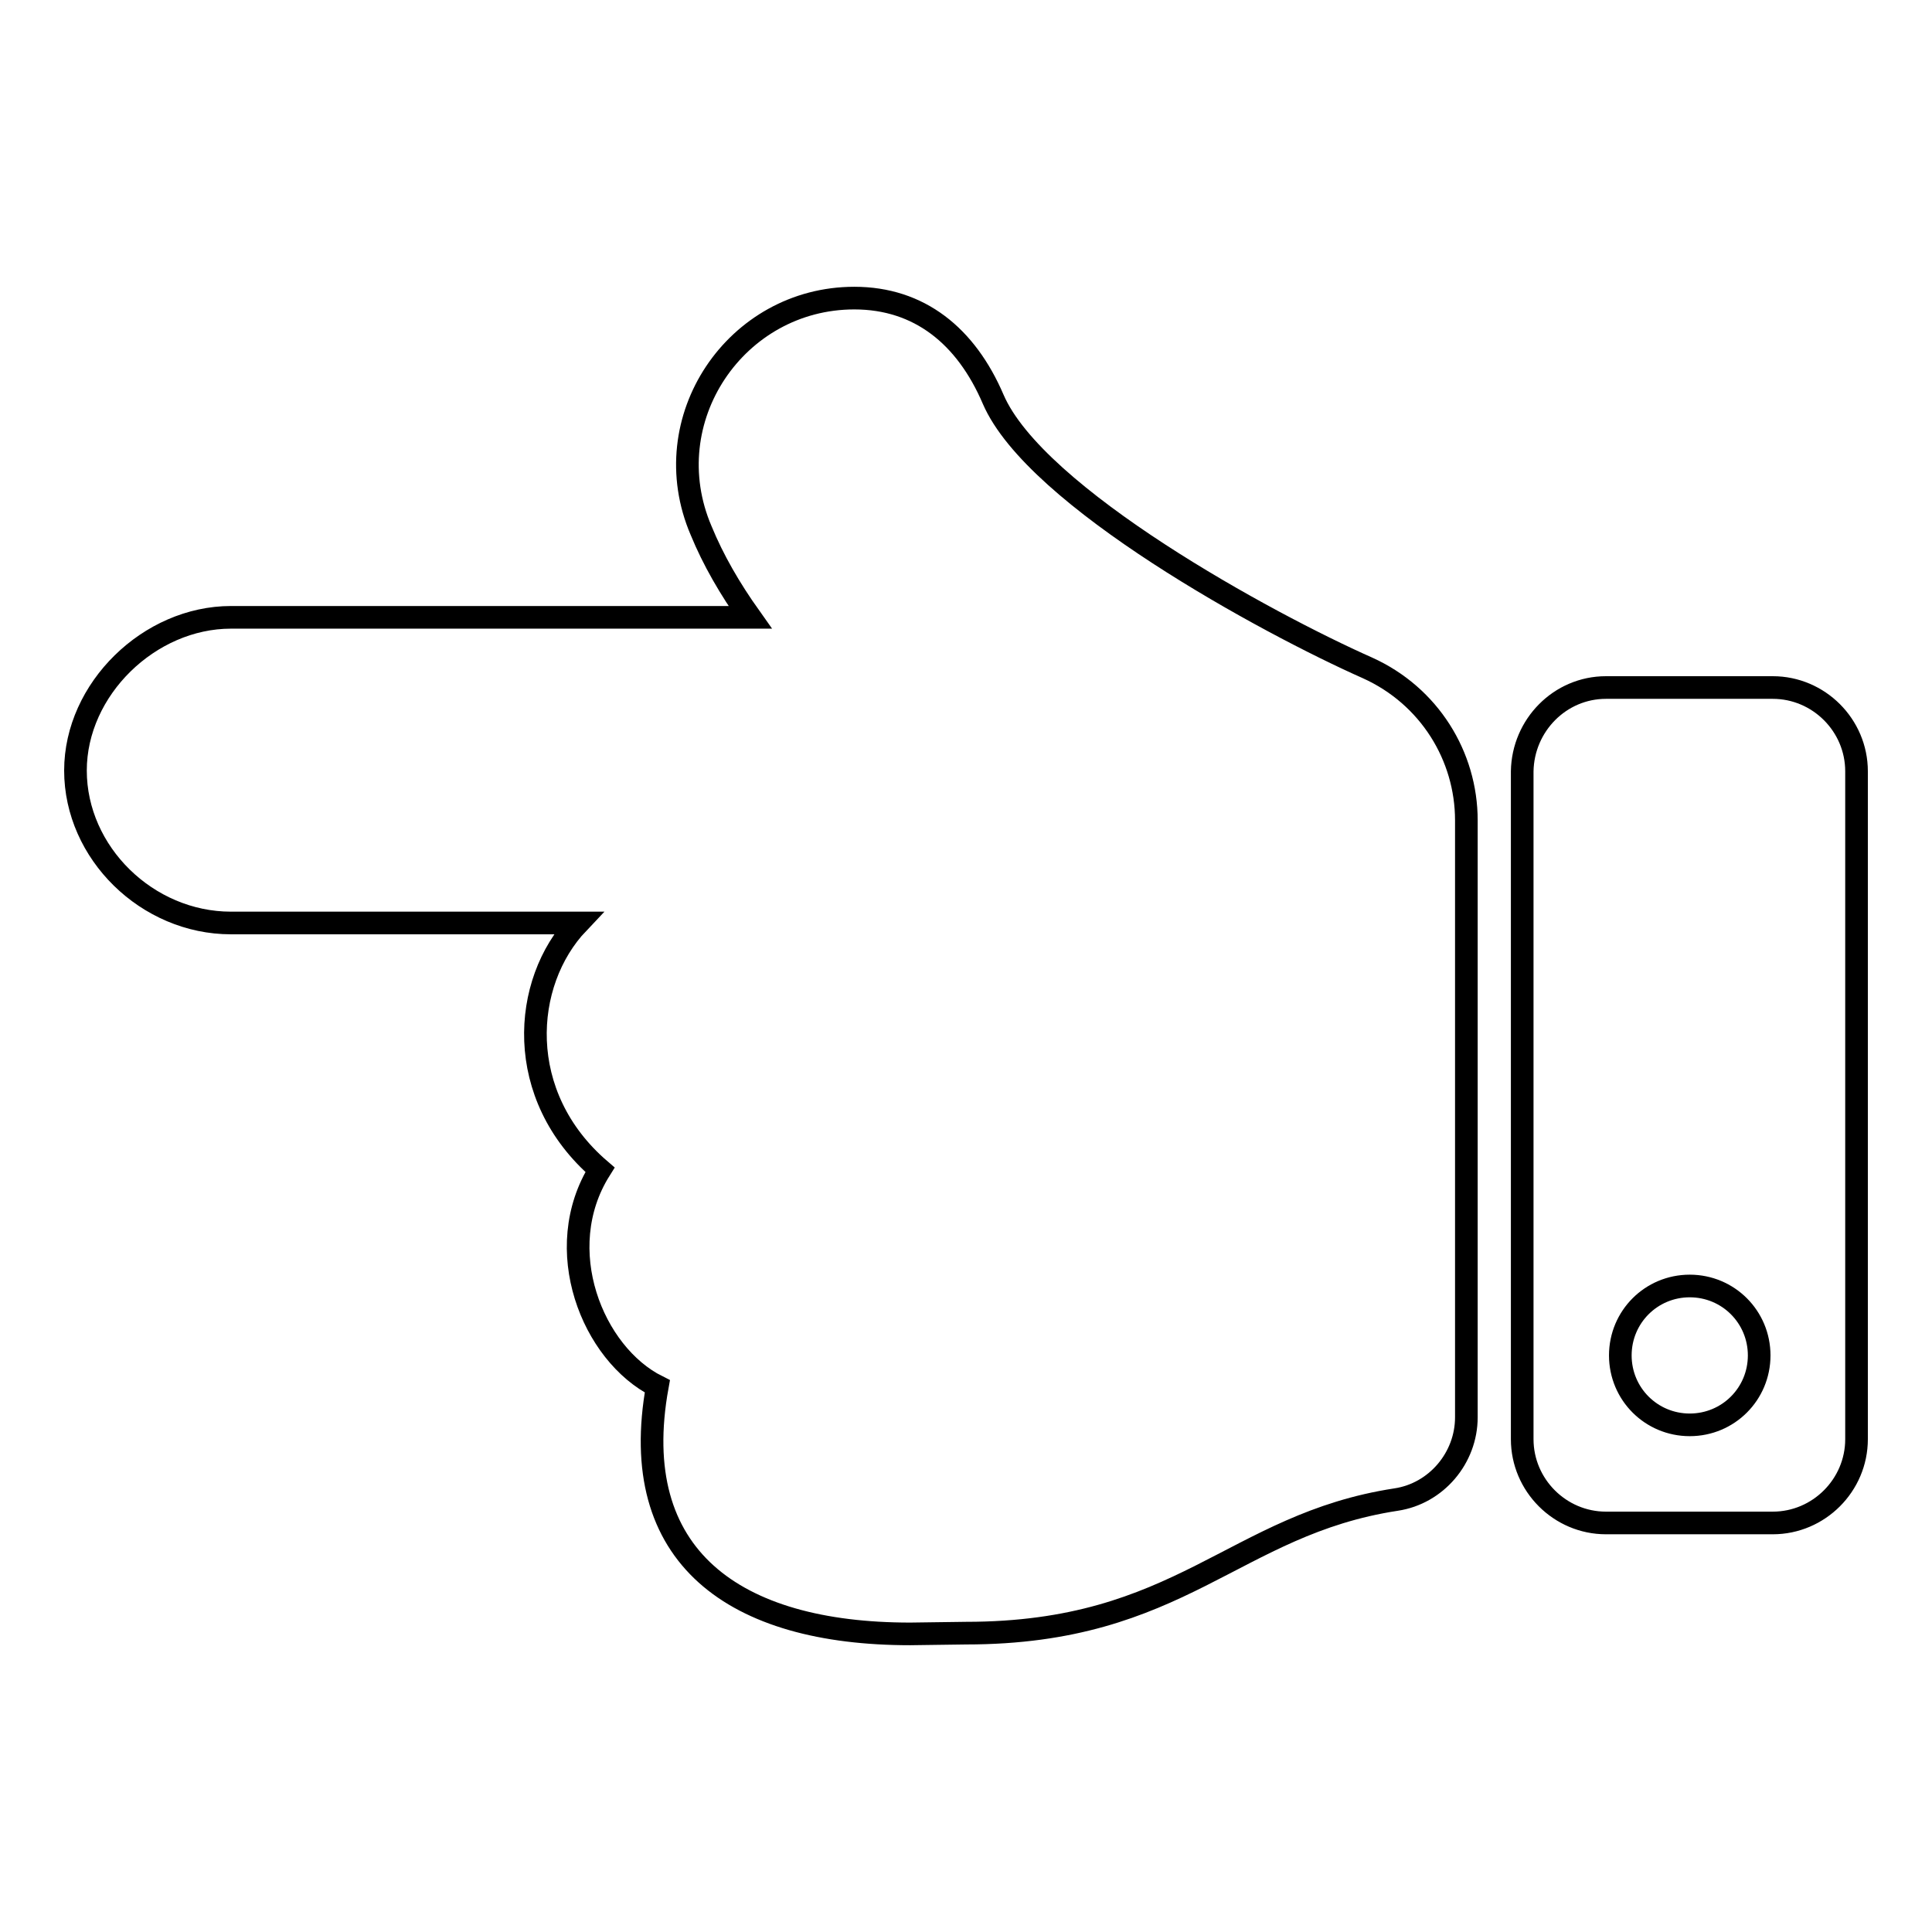
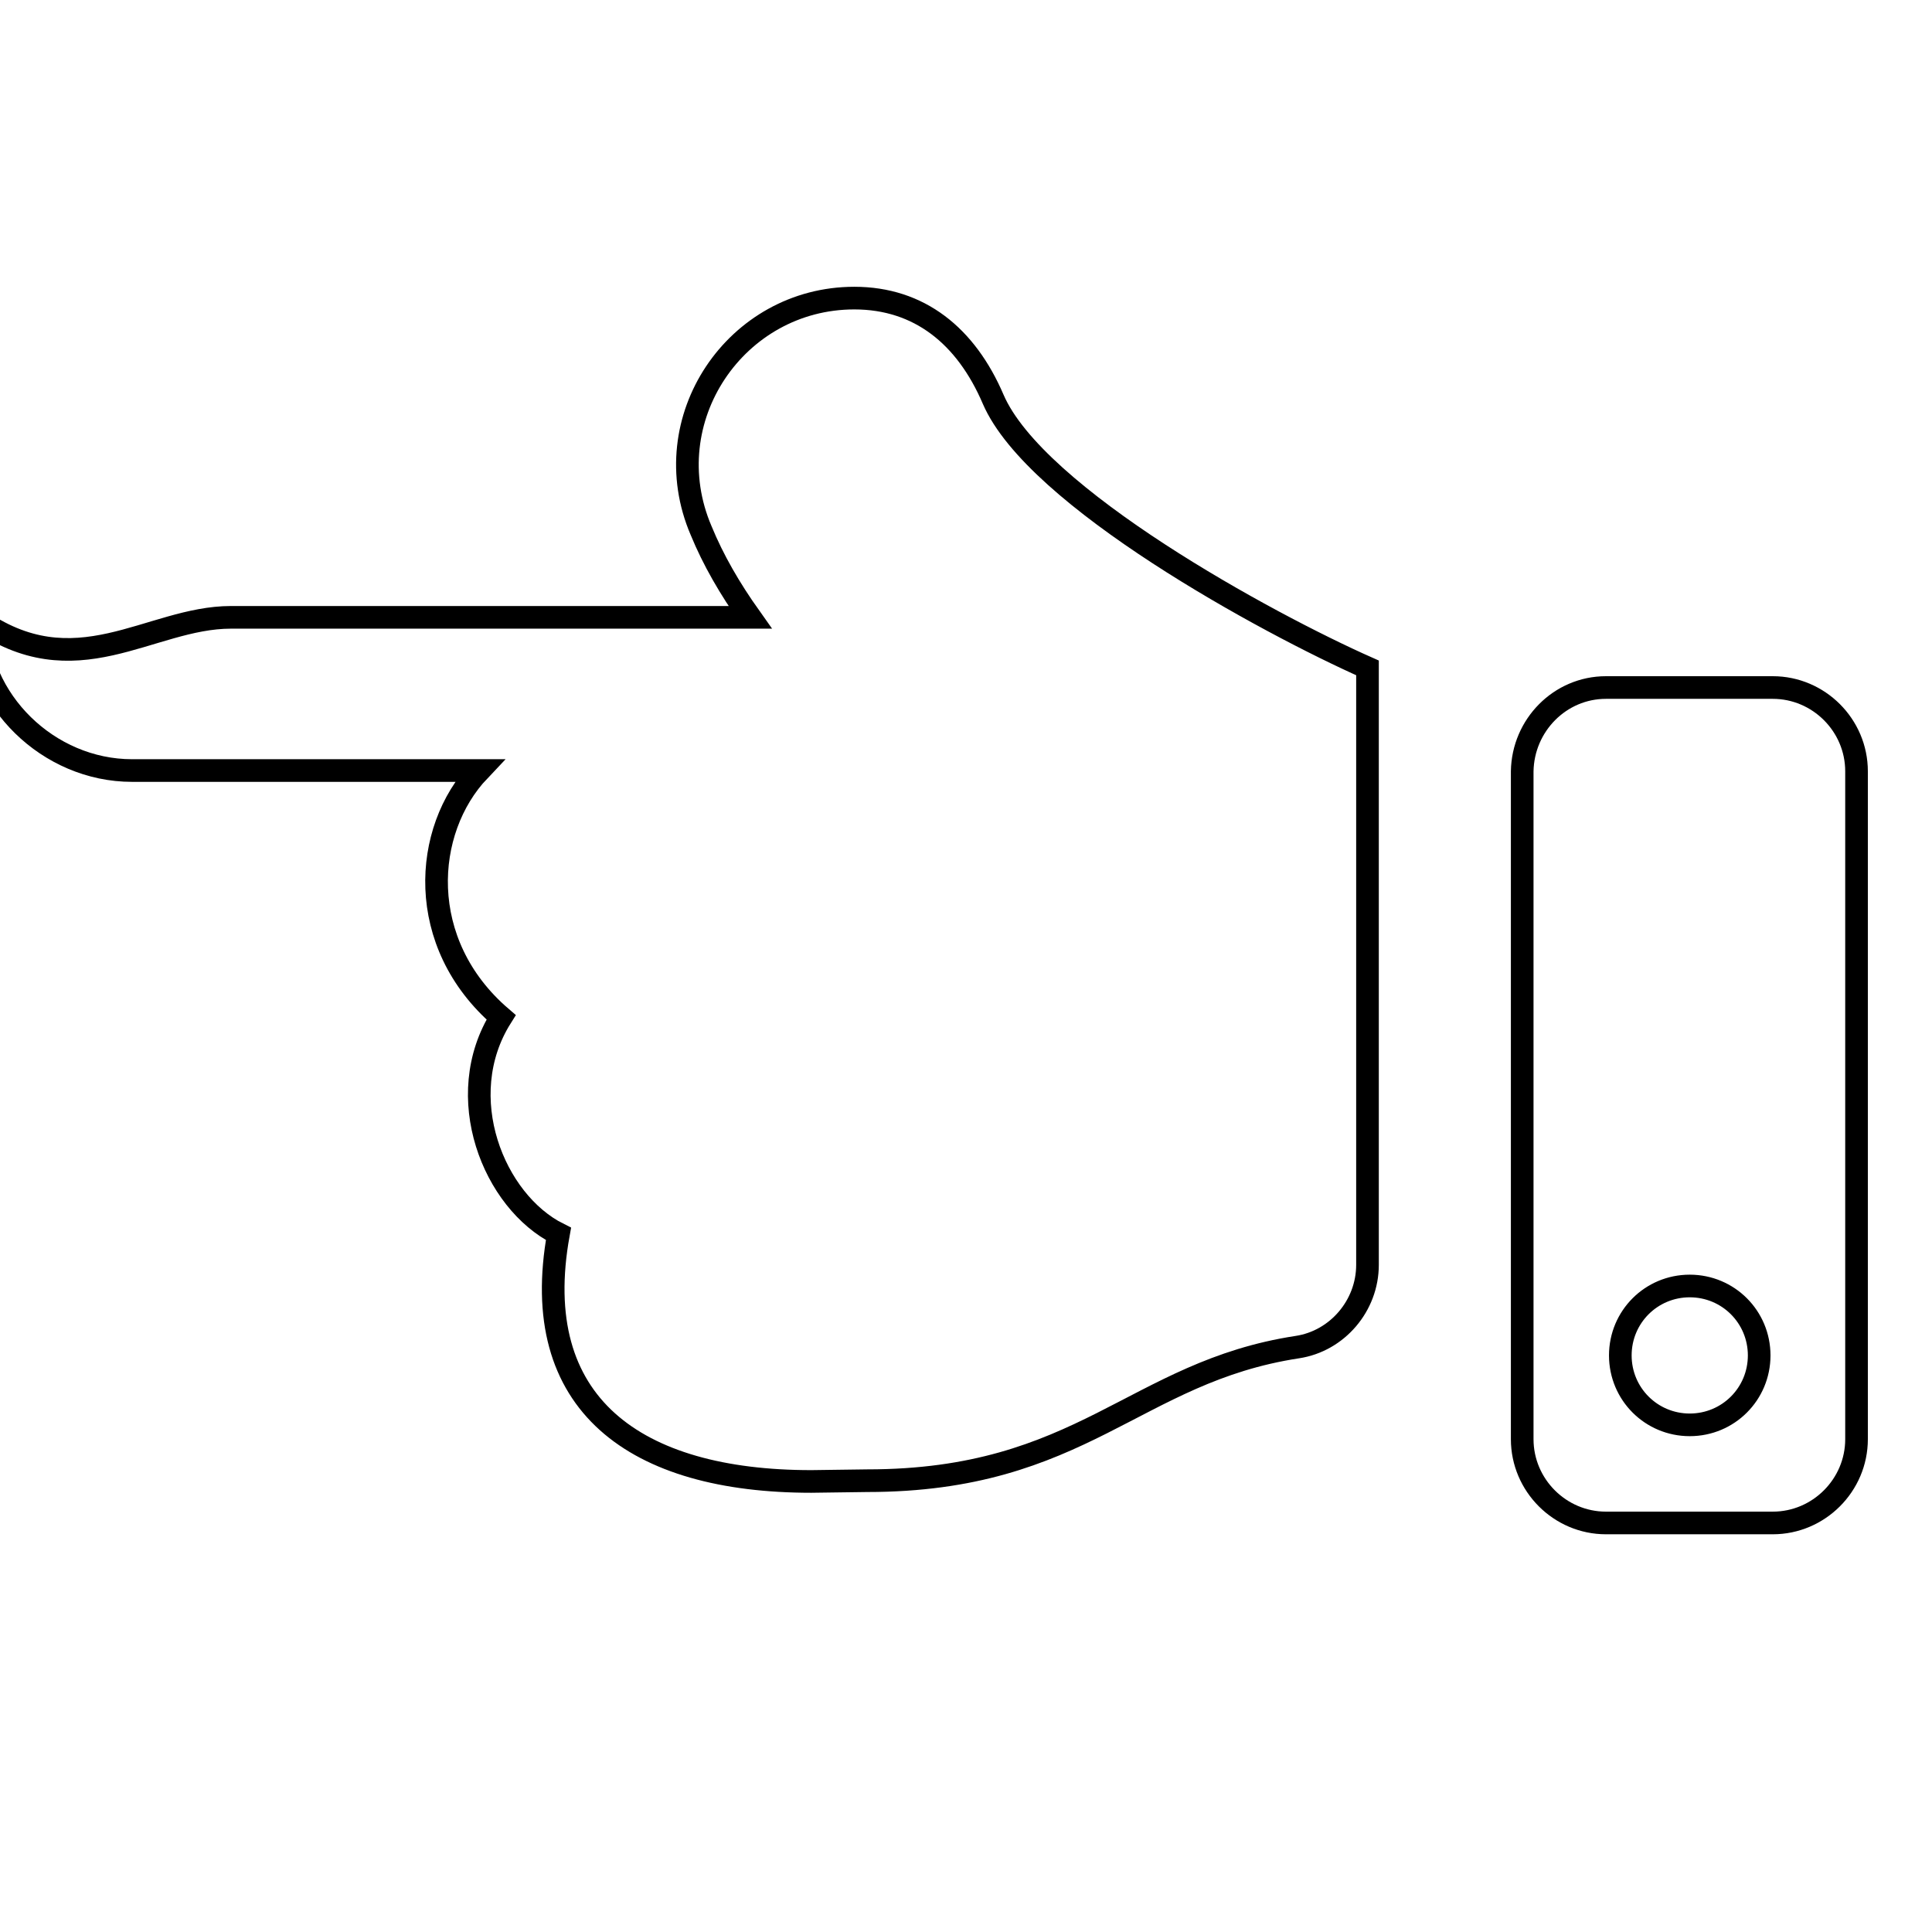
<svg xmlns="http://www.w3.org/2000/svg" version="1.1" x="0px" y="0px" viewBox="0 0 256 256" enable-background="new 0 0 256 256" xml:space="preserve">
  <g>
-     <path stroke-width="3" fill-opacity="0" stroke="#000000" d="M30.6,81.8h68.8c-2.7-3.8-4.9-7.6-6.5-11.5c-6.3-14.7,4.6-30.8,20.3-30.8c8.6,0,14.8,5,18.4,13.4 c5.6,13,36.3,29.7,49.6,35.6c8.2,3.7,13.1,11.7,13.1,20.2l0,0v79.1c0,5.4-4,10.1-9.3,10.9c-21.6,3.3-28.5,17.7-57,17.7 c-1.3,0-6.1,0.1-7.4,0.1c-23.3,0-37.6-10.2-33.5-32.8c-8.6-4.3-14.2-18.2-7.6-28.7c-11.4-9.8-10.4-24.8-2.9-32.7h-46 c-11.1,0-20.6-9.3-20.6-20.2C10,91.3,19.8,81.8,30.6,81.8z M212.8,91.1h22.1c6.1,0,11.1,5,11.1,11.1v88.5c0,6.1-5,11.1-11.1,11.1 h-22.1c-6.1,0-11.1-5-11.1-11.1v-88.5C201.8,96.1,206.7,91.1,212.8,91.1z M223.9,188.8c5.1,0,9.2-4.1,9.2-9.2s-4.1-9.2-9.2-9.2 s-9.2,4.1-9.2,9.2S218.8,188.8,223.9,188.8z" />
+     <path stroke-width="3" fill-opacity="0" stroke="#000000" d="M30.6,81.8h68.8c-2.7-3.8-4.9-7.6-6.5-11.5c-6.3-14.7,4.6-30.8,20.3-30.8c8.6,0,14.8,5,18.4,13.4 c5.6,13,36.3,29.7,49.6,35.6l0,0v79.1c0,5.4-4,10.1-9.3,10.9c-21.6,3.3-28.5,17.7-57,17.7 c-1.3,0-6.1,0.1-7.4,0.1c-23.3,0-37.6-10.2-33.5-32.8c-8.6-4.3-14.2-18.2-7.6-28.7c-11.4-9.8-10.4-24.8-2.9-32.7h-46 c-11.1,0-20.6-9.3-20.6-20.2C10,91.3,19.8,81.8,30.6,81.8z M212.8,91.1h22.1c6.1,0,11.1,5,11.1,11.1v88.5c0,6.1-5,11.1-11.1,11.1 h-22.1c-6.1,0-11.1-5-11.1-11.1v-88.5C201.8,96.1,206.7,91.1,212.8,91.1z M223.9,188.8c5.1,0,9.2-4.1,9.2-9.2s-4.1-9.2-9.2-9.2 s-9.2,4.1-9.2,9.2S218.8,188.8,223.9,188.8z" />
  </g>
</svg>